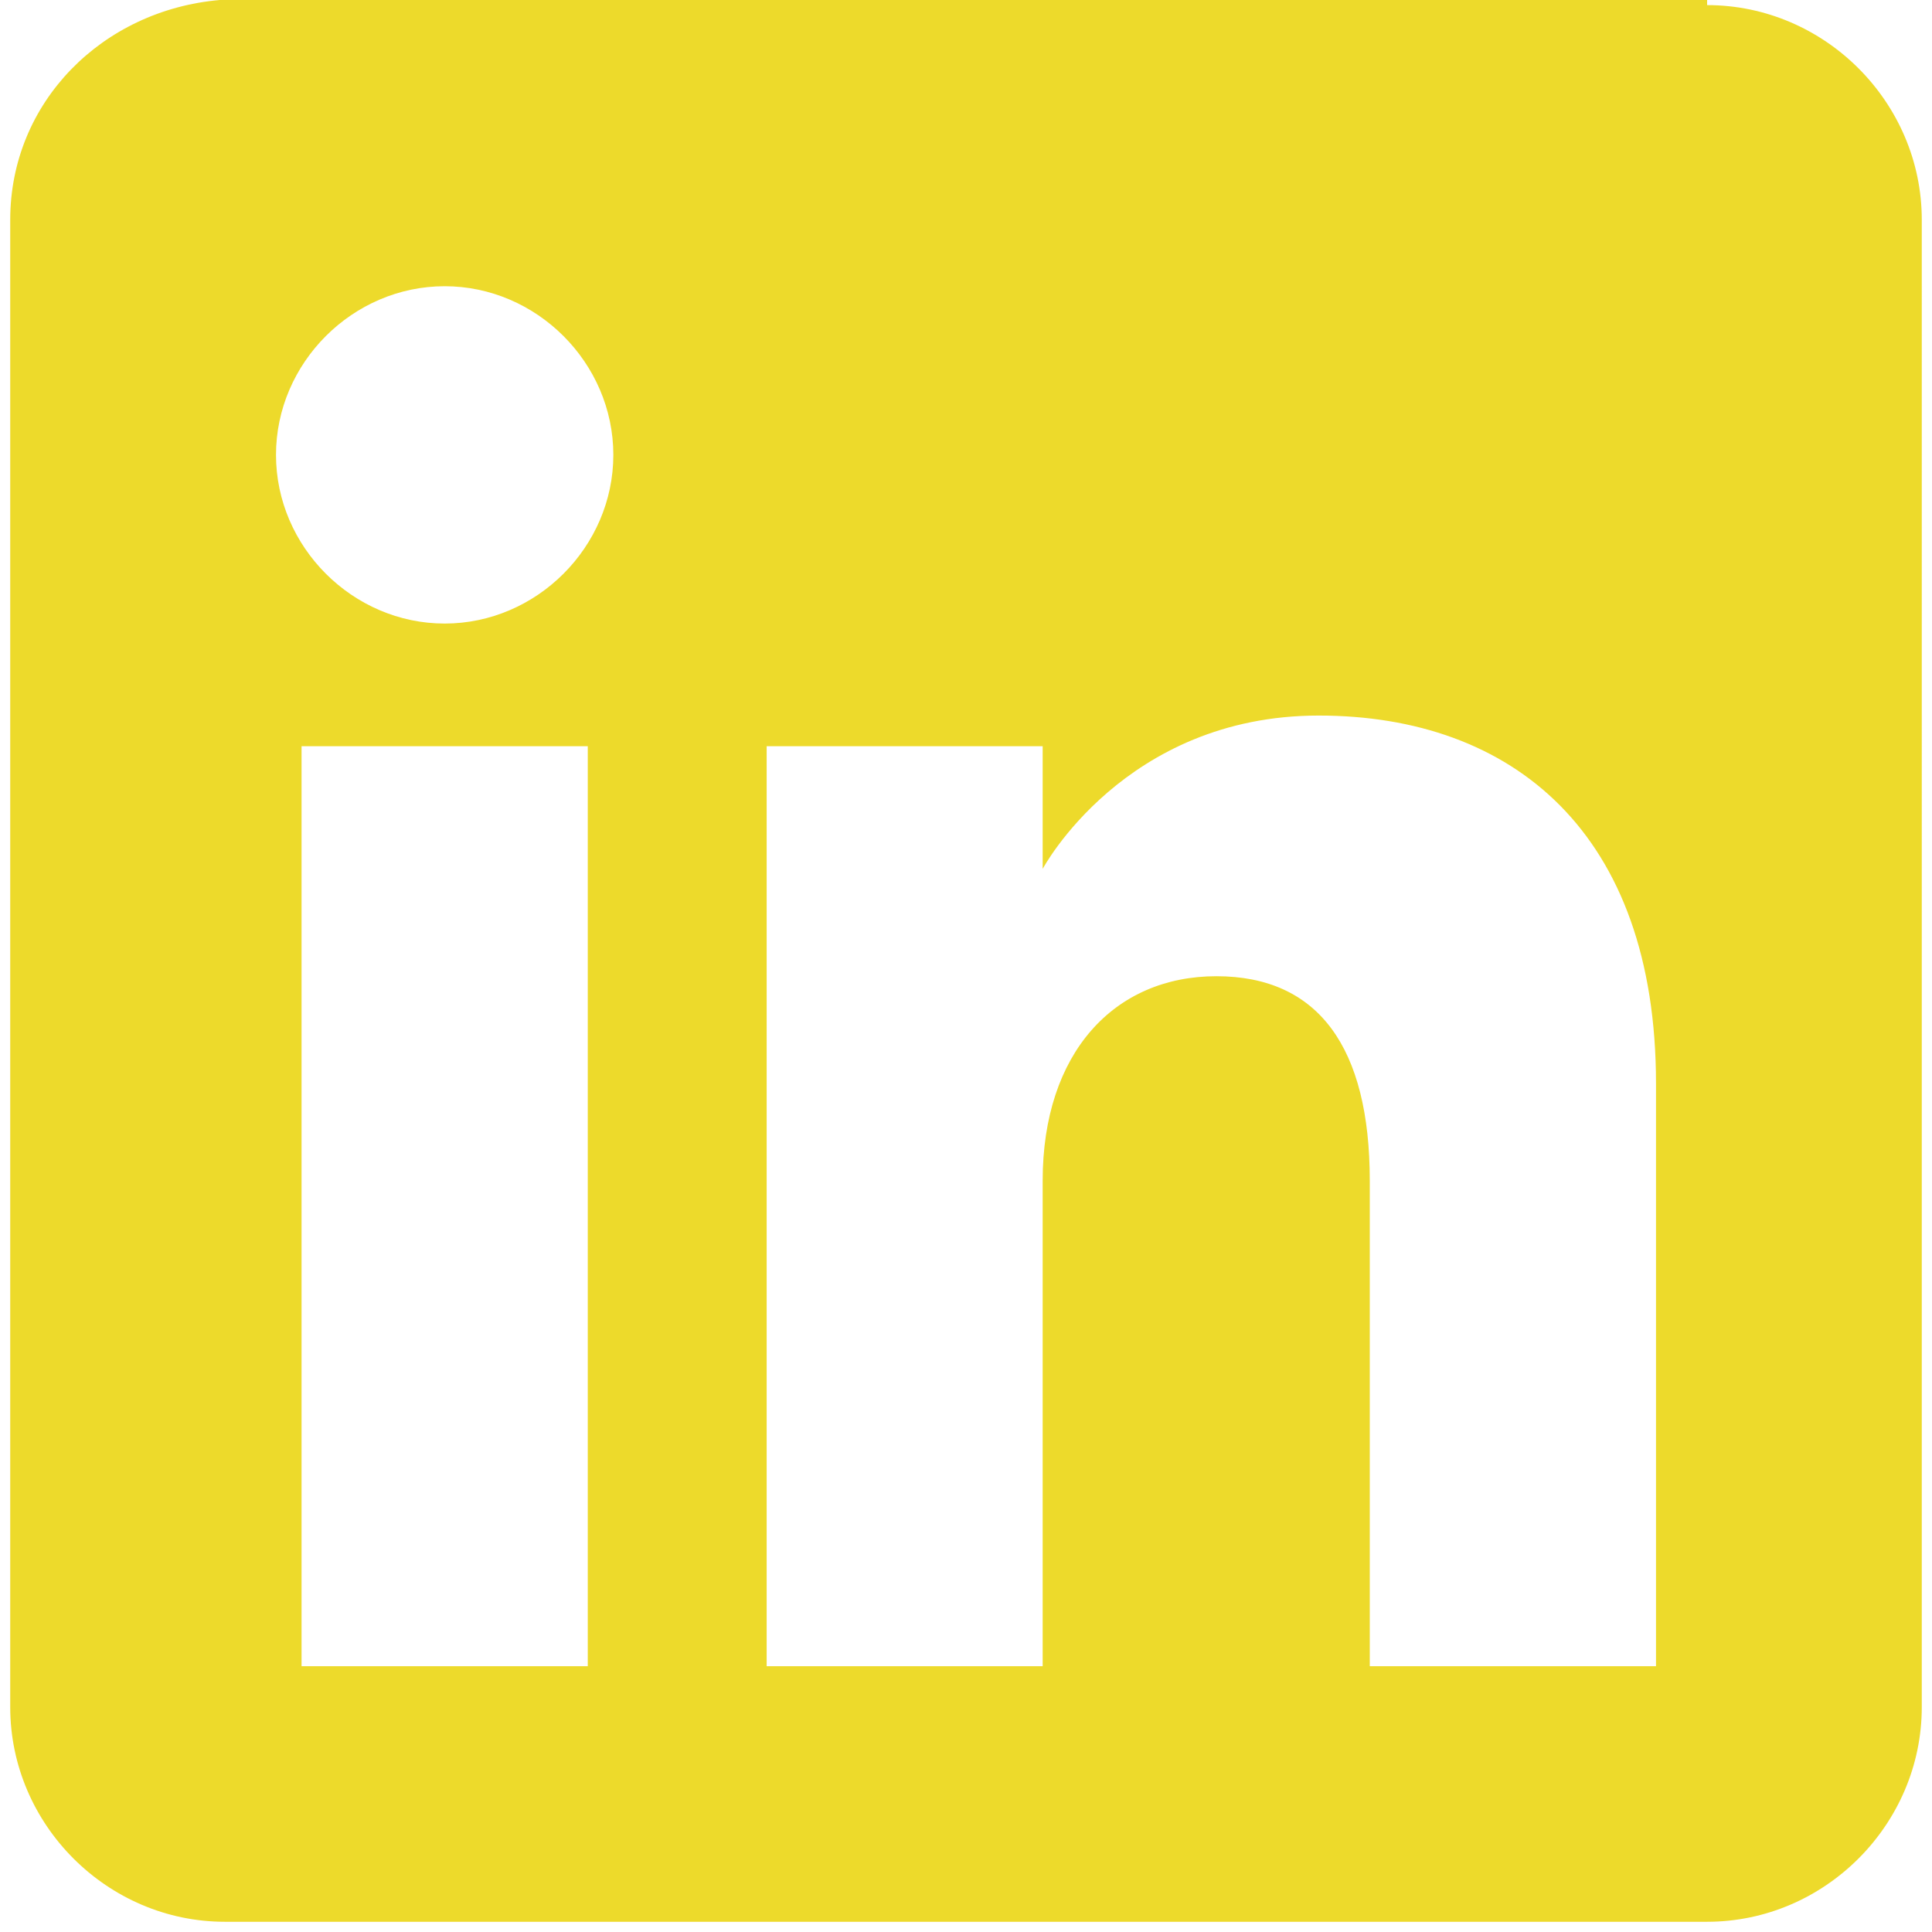
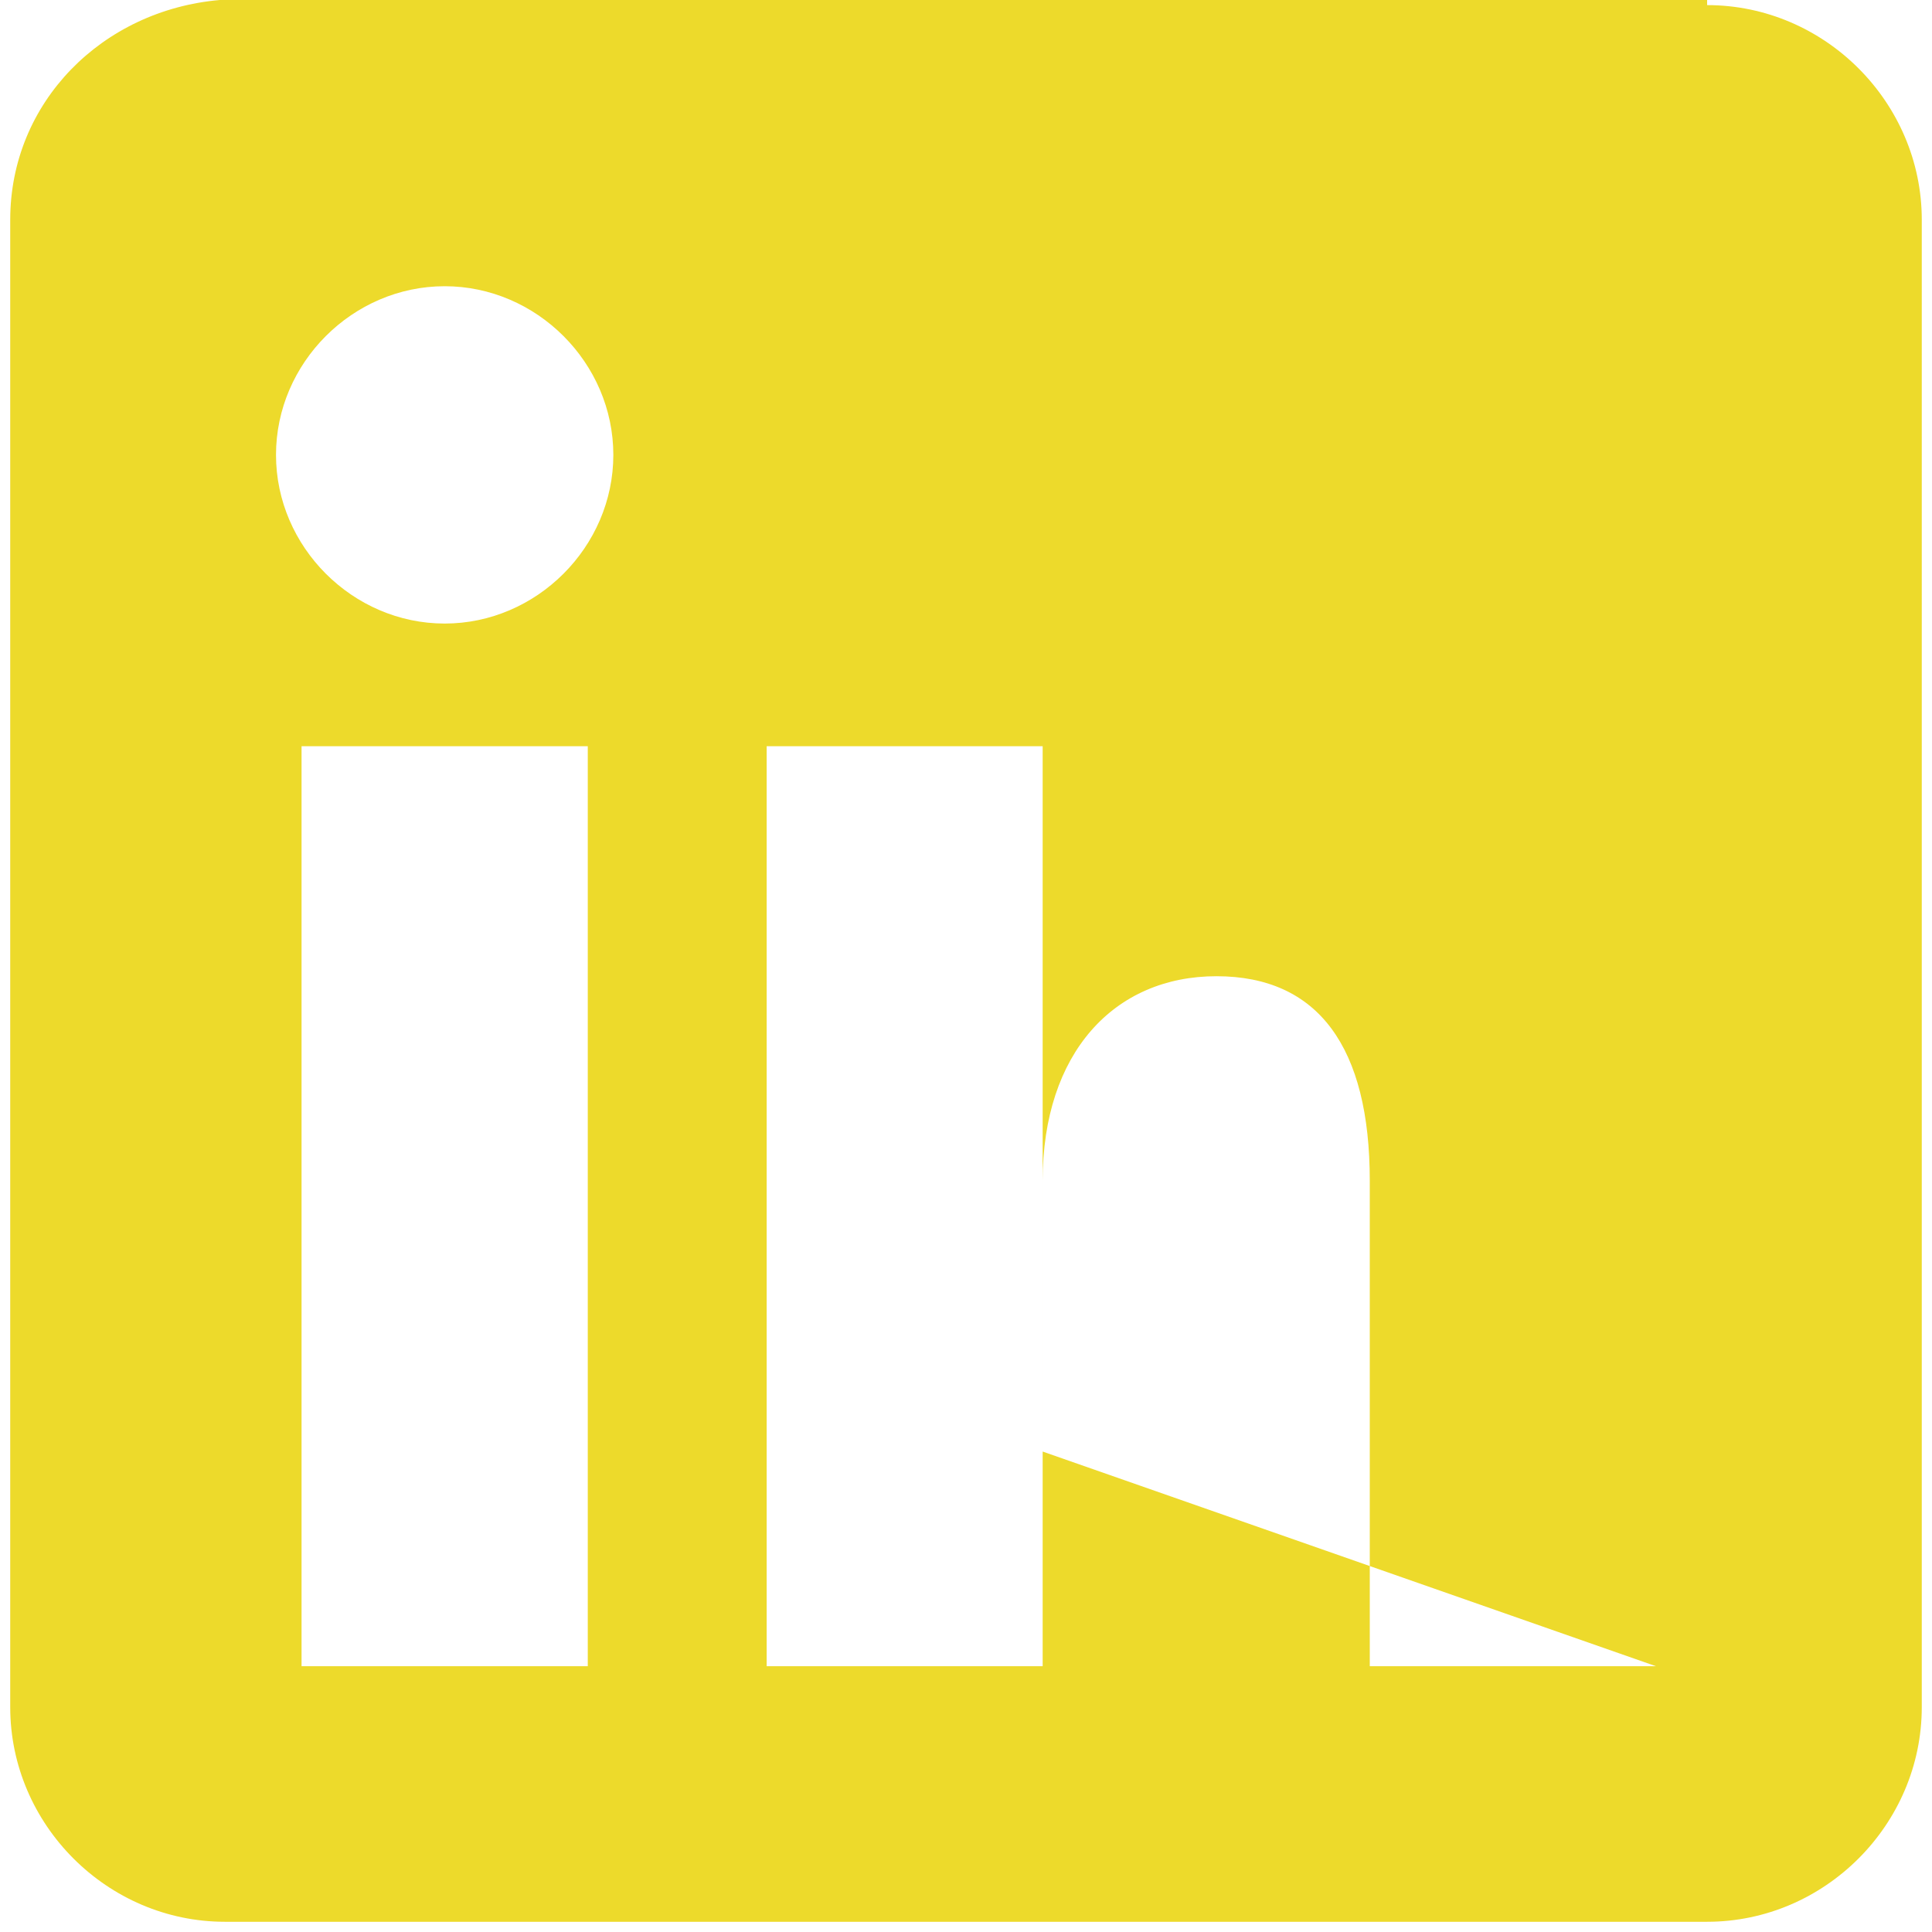
<svg xmlns="http://www.w3.org/2000/svg" id="Layer_1" version="1.1" viewBox="0 0 37.8 37.8">
  <defs>
    <style> .st0 { fill: #edda2b; fill-rule: evenodd; } </style>
  </defs>
-   <path class="st0" d="M33.4,0H4.3C2,.2.2,2,.2,4.3v29.1c0,2.3,1.9,4.2,4.2,4.2h29c2.3,0,4.2-1.9,4.2-4.2V4.3c0-2.3-1.9-4.2-4.2-4.2ZM11.5,32.6h-5.6V14.6h5.6v18ZM8.7,12.2c-1.8,0-3.3-1.5-3.3-3.3s1.5-3.3,3.3-3.3,3.3,1.5,3.3,3.3-1.5,3.3-3.3,3.3ZM32.4,32.6h-5.6v-9.5c0-2.6-1-4-3-4s-3.4,1.5-3.4,4v9.5h-5.4V14.6h5.4v2.4s1.6-3,5.4-3,6.6,2.3,6.6,7.2v11.4Z" />
+   <path class="st0" d="M33.4,0H4.3C2,.2.2,2,.2,4.3v29.1c0,2.3,1.9,4.2,4.2,4.2h29c2.3,0,4.2-1.9,4.2-4.2V4.3c0-2.3-1.9-4.2-4.2-4.2ZM11.5,32.6h-5.6V14.6h5.6v18ZM8.7,12.2c-1.8,0-3.3-1.5-3.3-3.3s1.5-3.3,3.3-3.3,3.3,1.5,3.3,3.3-1.5,3.3-3.3,3.3ZM32.4,32.6h-5.6v-9.5c0-2.6-1-4-3-4s-3.4,1.5-3.4,4v9.5h-5.4V14.6h5.4v2.4v11.4Z" />
</svg>